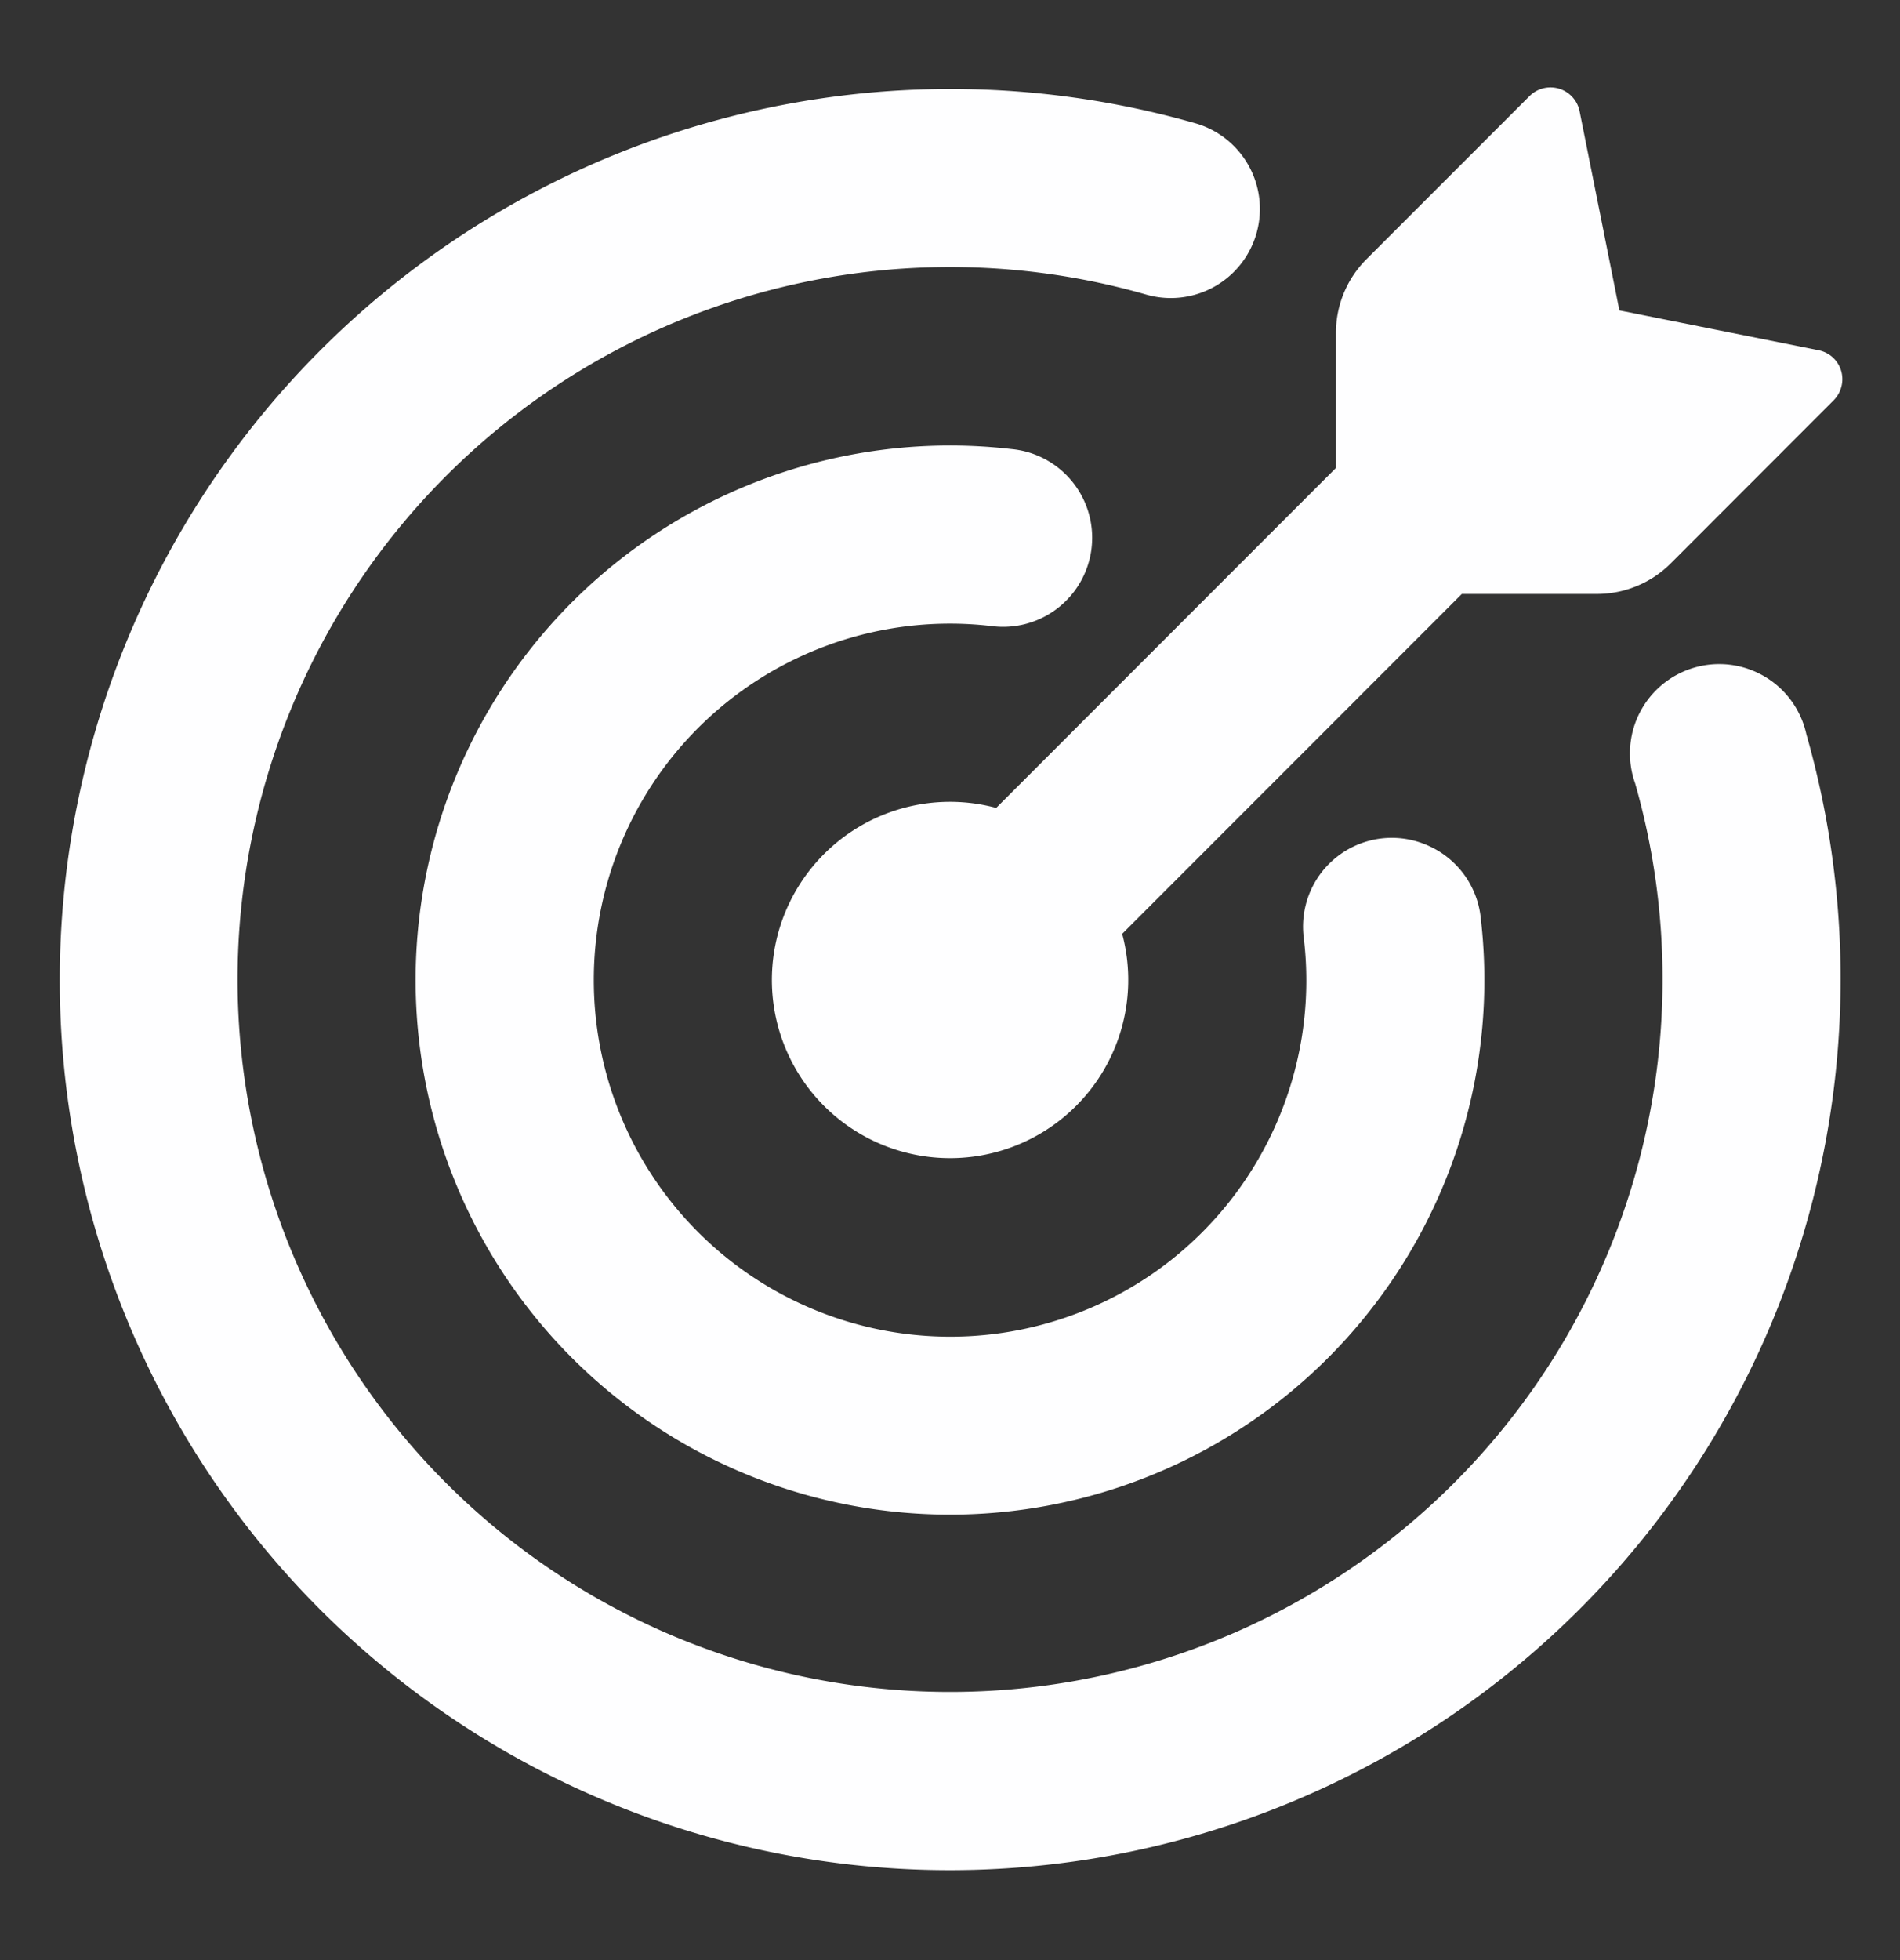
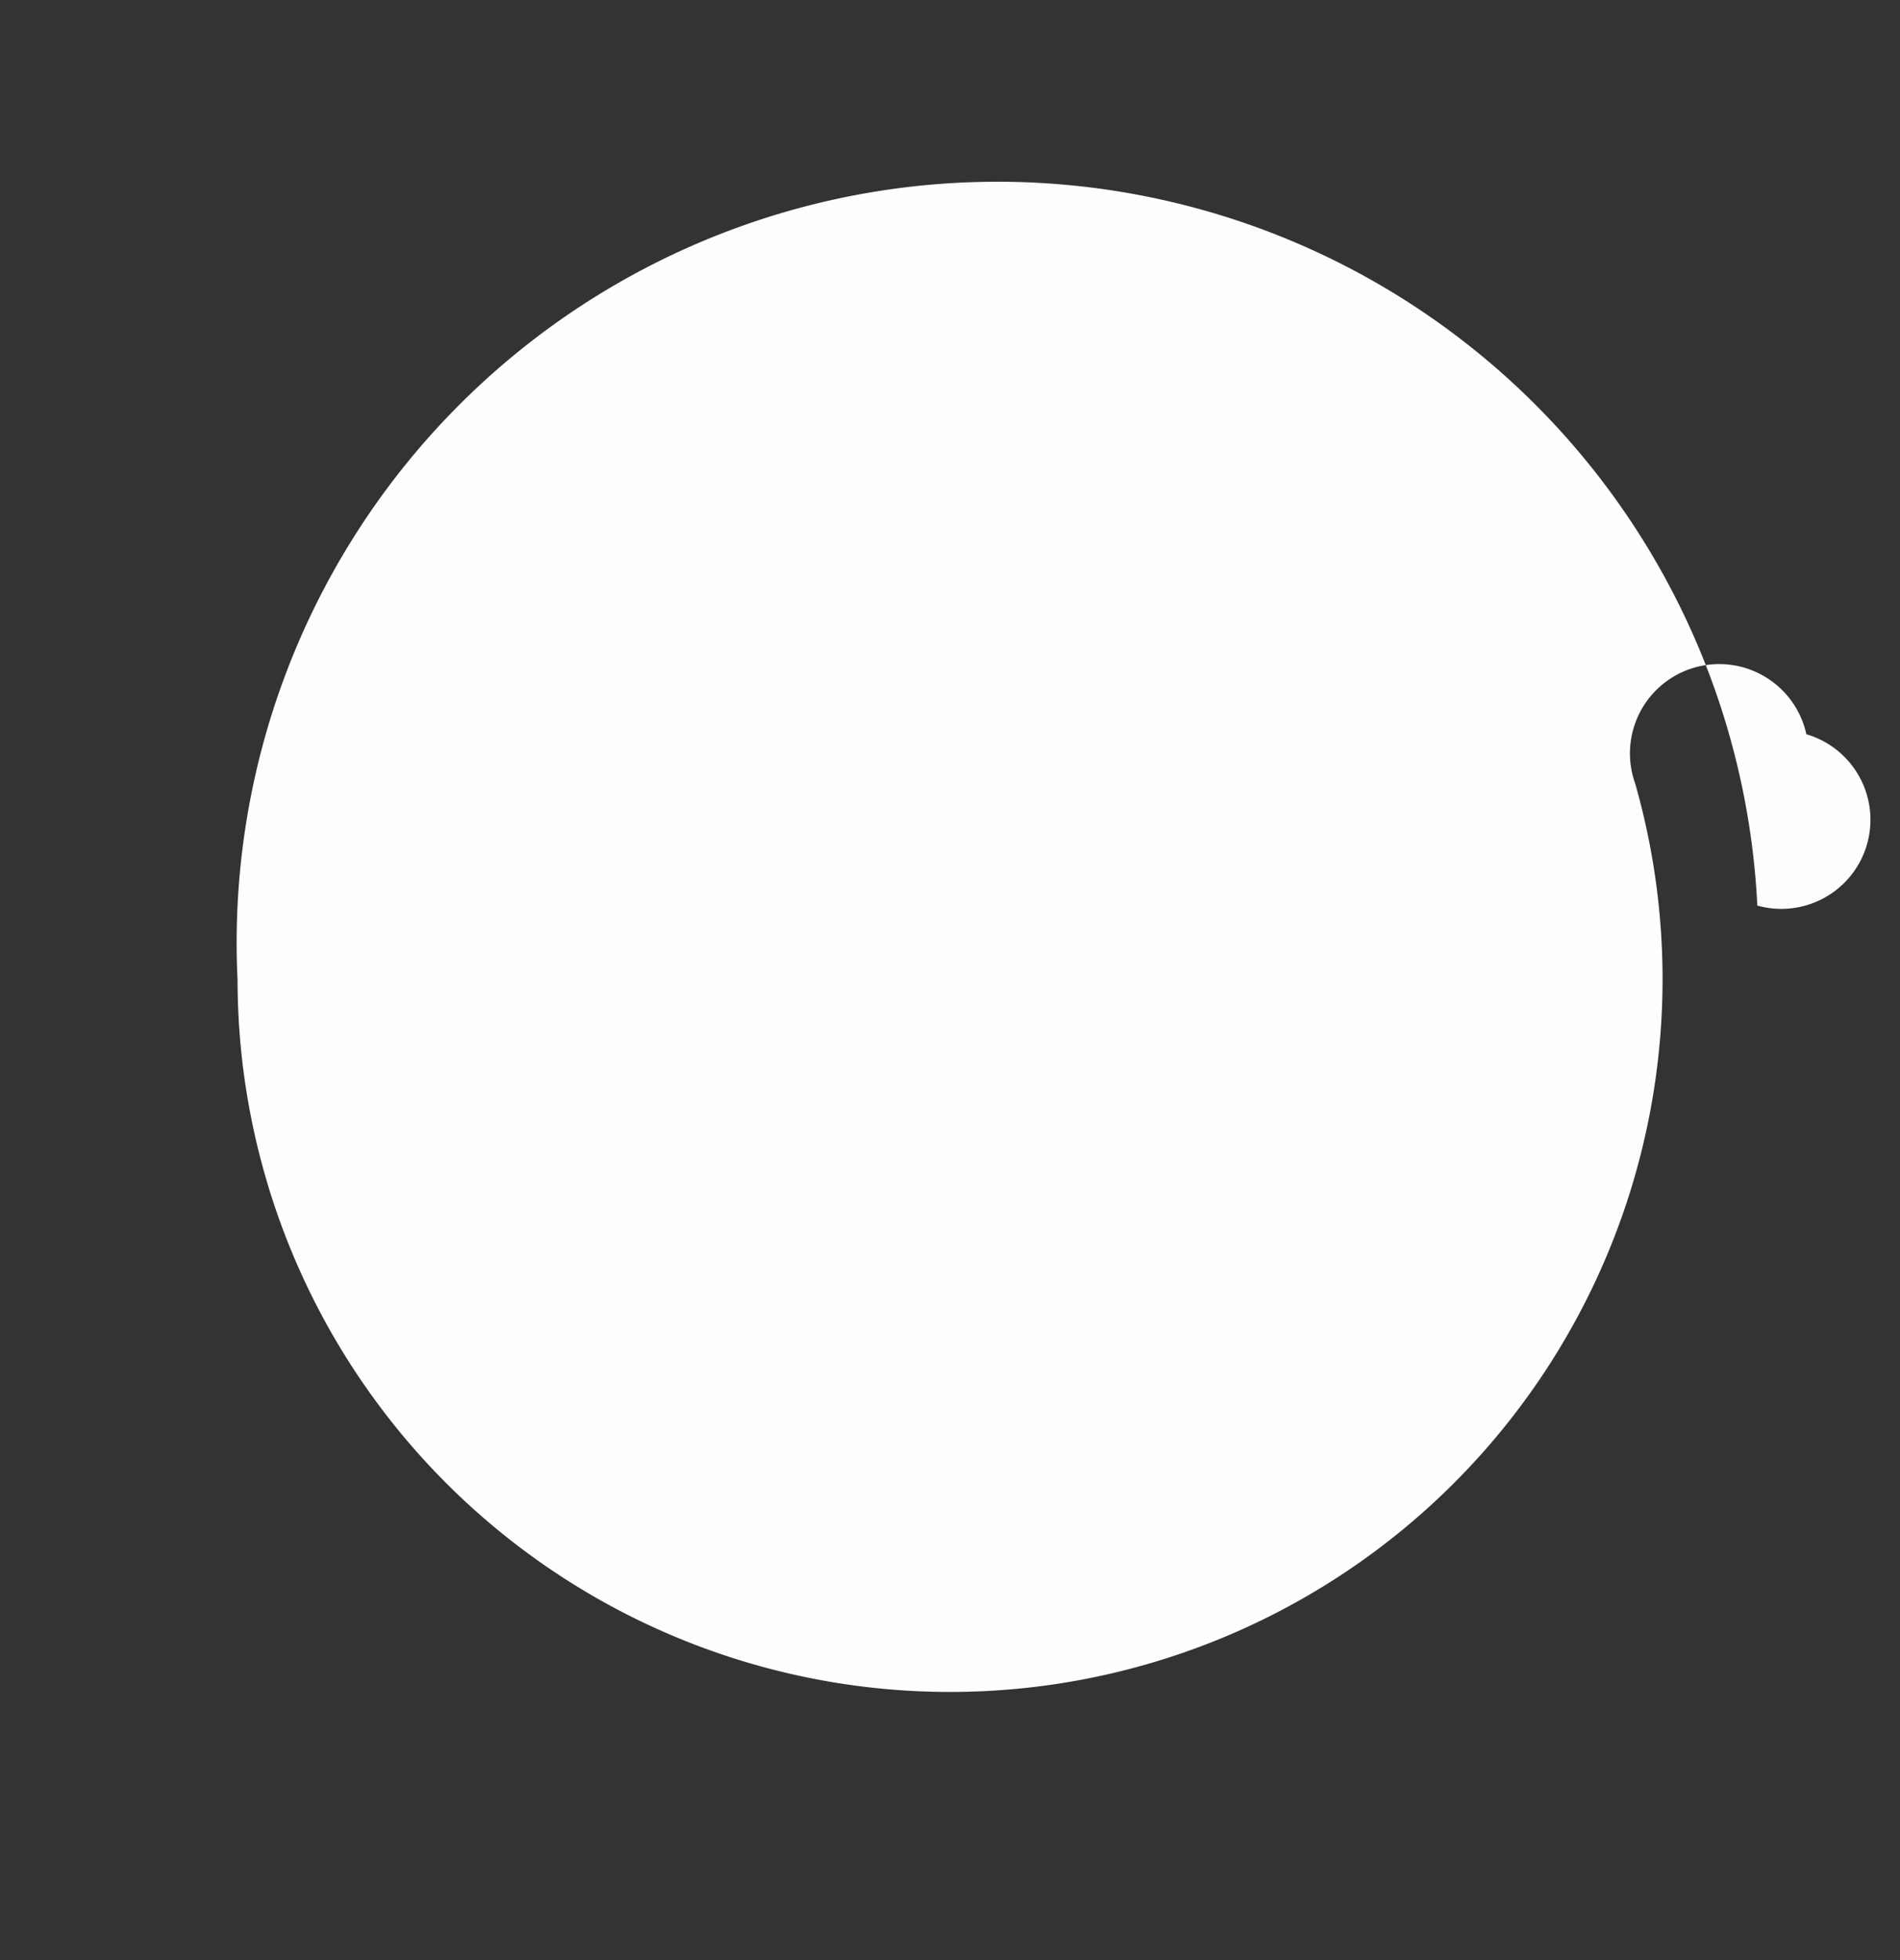
<svg xmlns="http://www.w3.org/2000/svg" width="32" height="33" viewBox="0 0 32 33" fill="none">
  <rect x="0" y="0" width="32" height="33" fill="#333333" stroke="none" />
-   <path d="m27.274 5.226 3.352.67a.496.496 0 0 1 .387.612.5.5 0 0 1-.131.232l-2.746 2.748a1.76 1.76 0 0 1-1.238.512H24.62l-5.72 5.722a3.001 3.001 0 1 1-5.9.778 3 3 0 0 1 3.778-2.898L22.5 7.878V5.604c0-.464.184-.91.512-1.238l2.748-2.748a.5.5 0 0 1 .844.256z" fill="#FEFEFF" />
-   <path d="M4.001 16.5a12 12 0 1 0 23.538-3.312 1.503 1.503 0 1 1 2.884-.826A15.005 15.005 0 0 1 5.397 27.104 15.002 15.002 0 0 1 20.14 2.078a1.5 1.5 0 0 1-.826 2.884A12 12 0 0 0 4.001 16.5" fill="#FEFEFF" />
-   <path d="M10.001 16.5a6.004 6.004 0 0 0 9.398 4.953 6 6 0 0 0 2.56-5.654 1.495 1.495 0 0 1 2.09-1.564 1.5 1.5 0 0 1 .89 1.22 9 9 0 1 1-7.906-7.895 1.5 1.5 0 1 1-.34 2.98 5.998 5.998 0 0 0-6.692 5.96" fill="#FEFEFF" />
+   <path d="M4.001 16.5a12 12 0 1 0 23.538-3.312 1.503 1.503 0 1 1 2.884-.826a1.5 1.5 0 0 1-.826 2.884A12 12 0 0 0 4.001 16.5" fill="#FEFEFF" />
</svg>